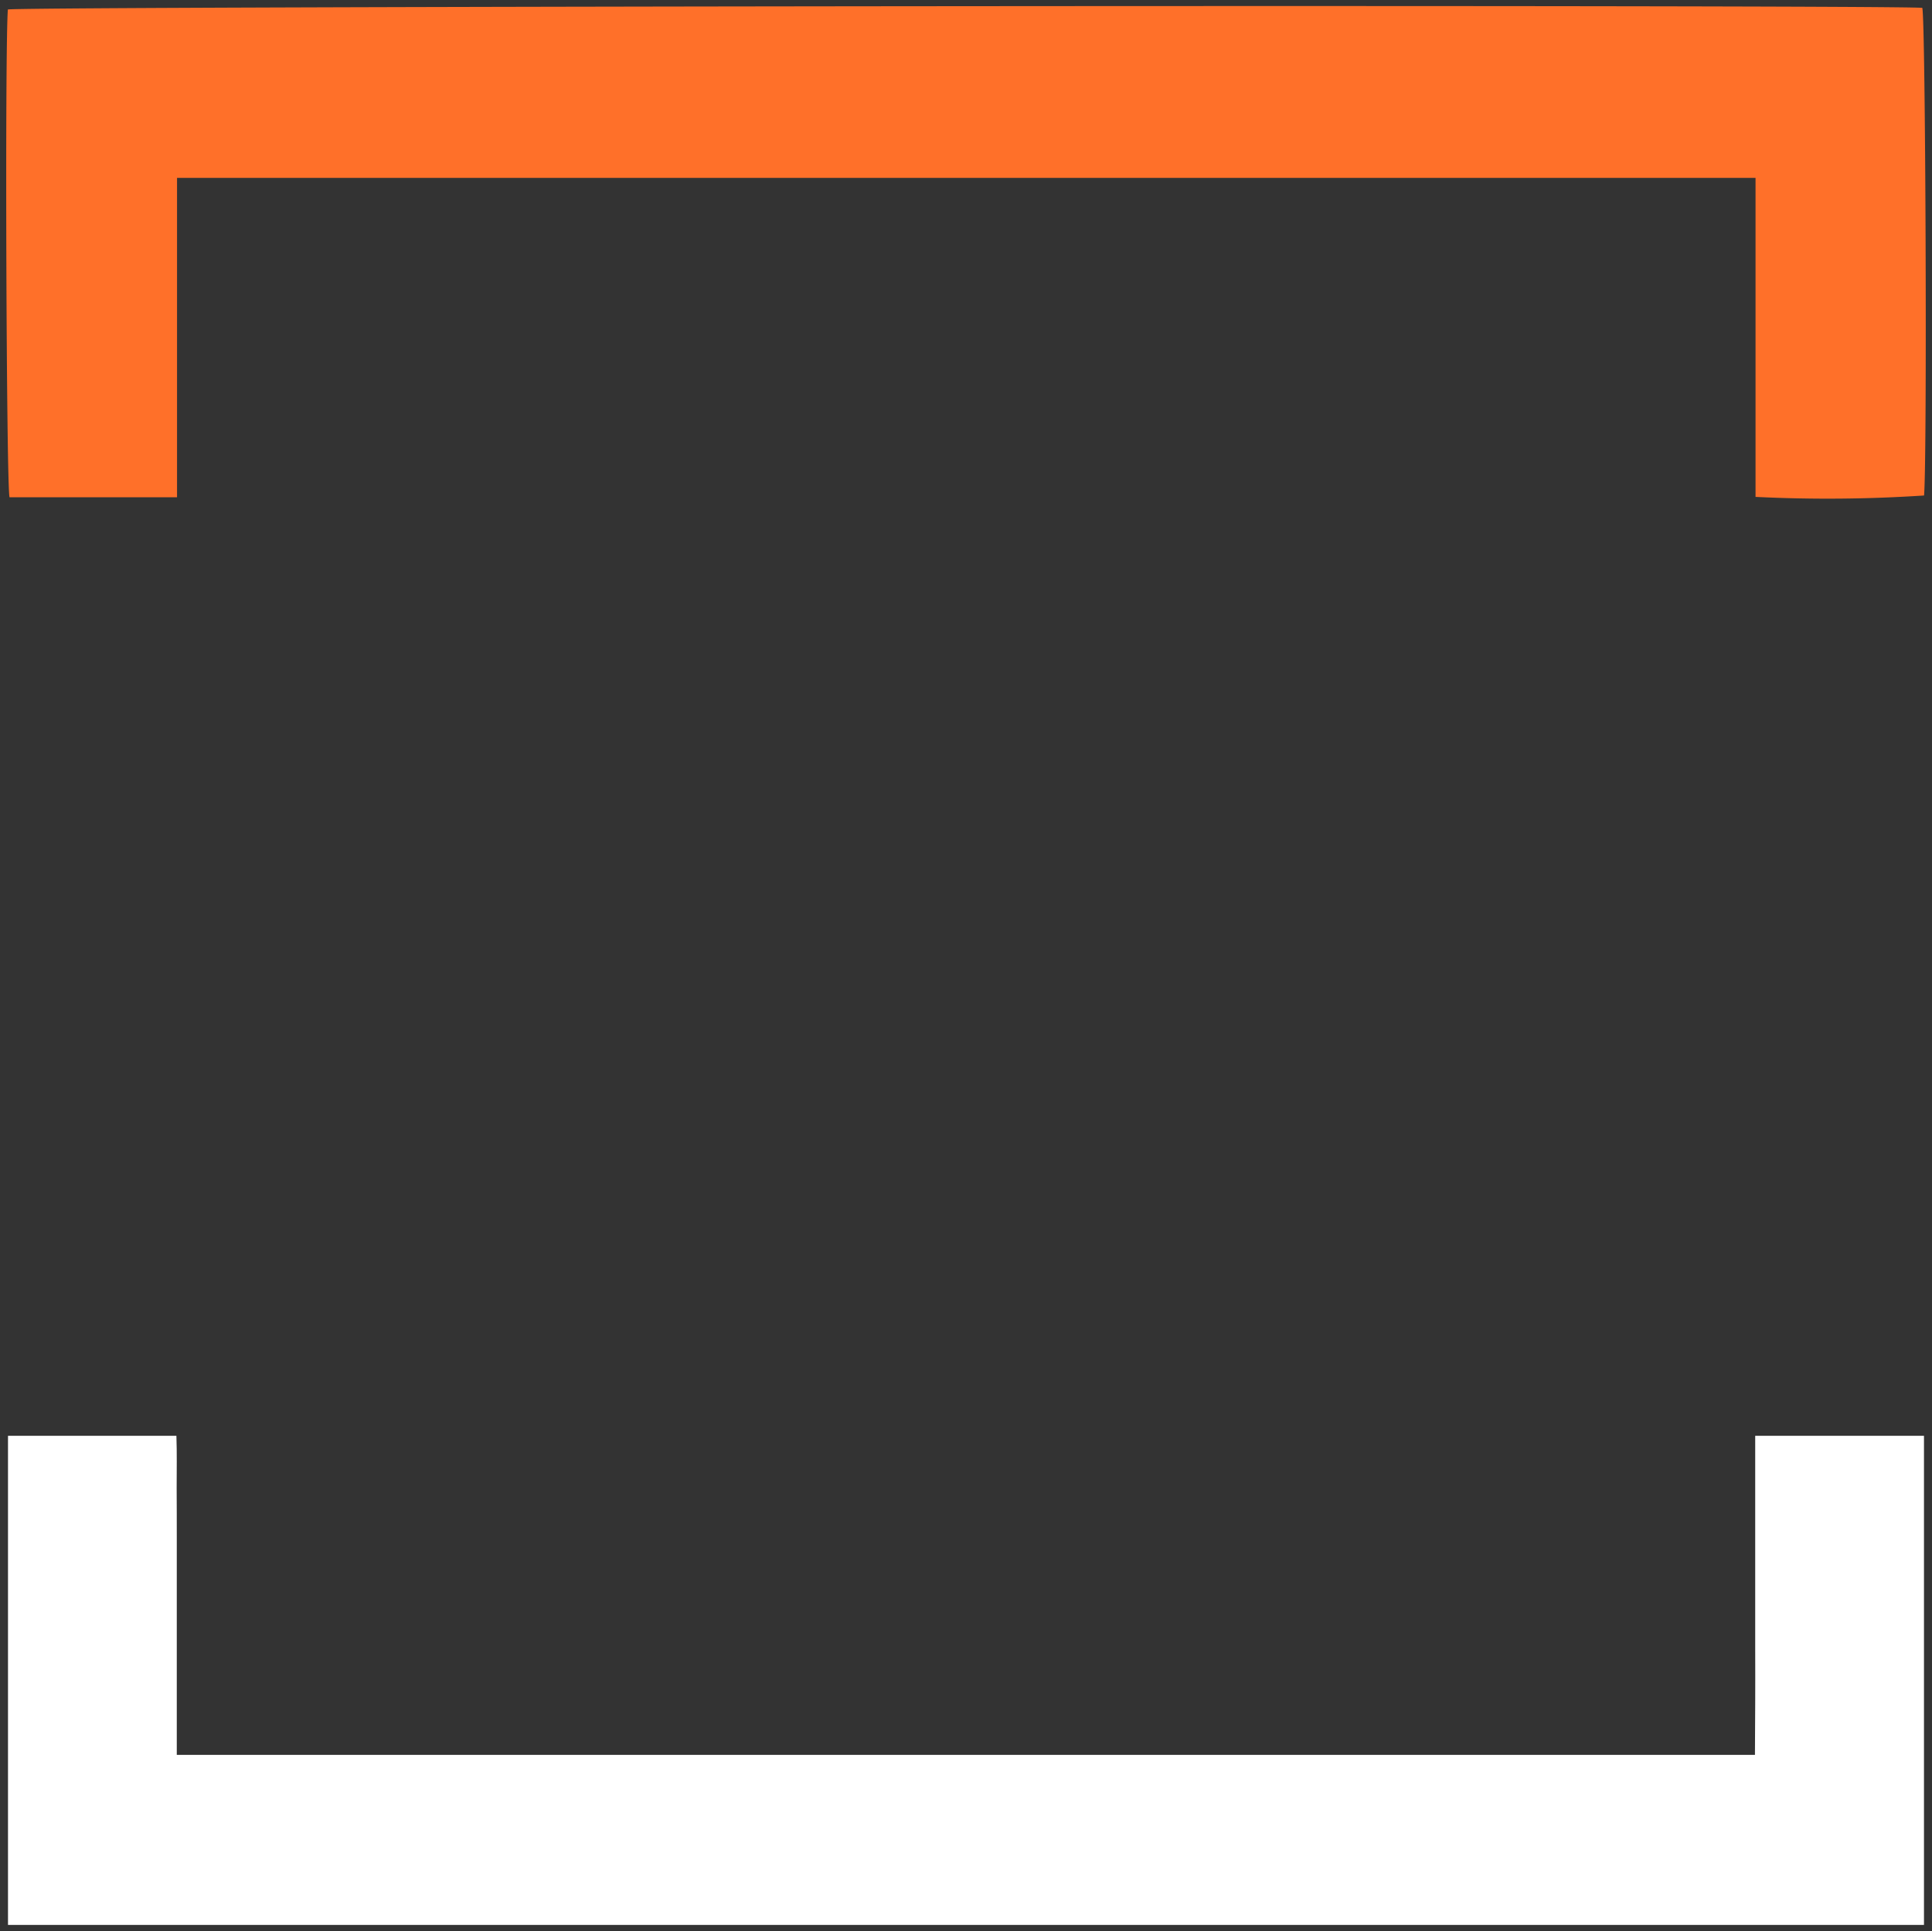
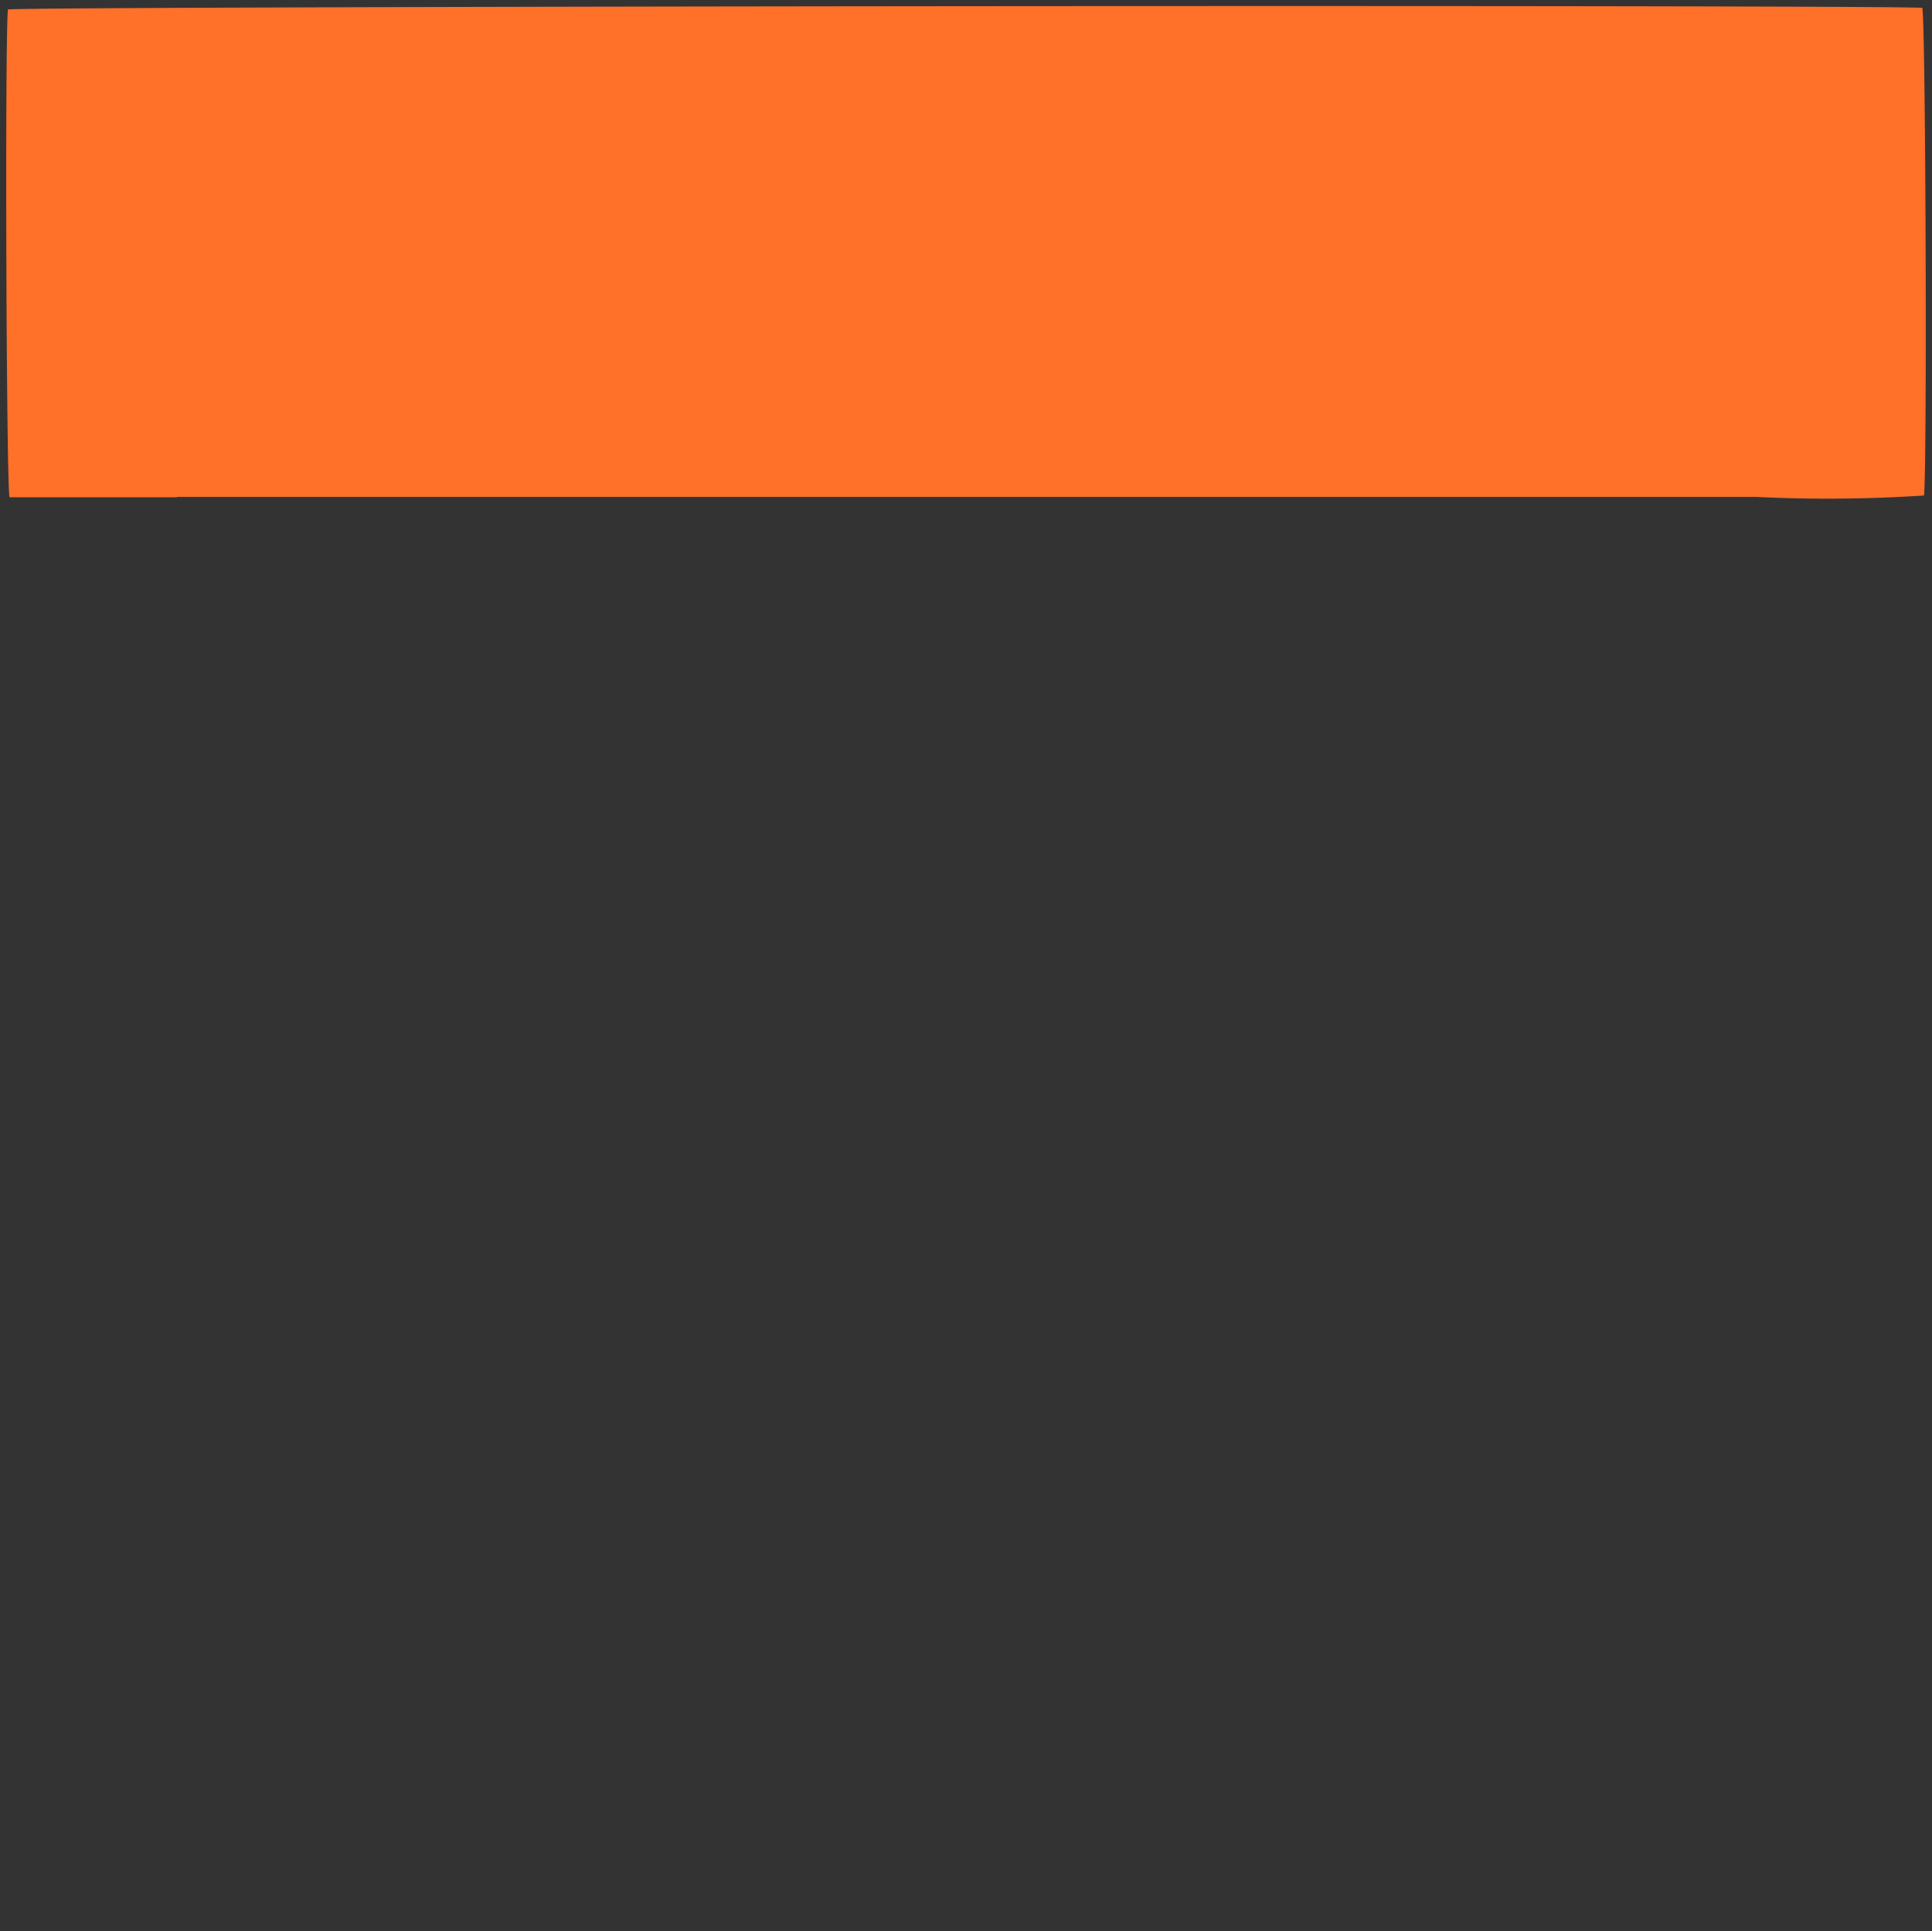
<svg xmlns="http://www.w3.org/2000/svg" width="156.281" height="156.229" viewBox="0 0 156.281 156.229">
  <rect x="0" y="0" width="156.281" height="156.229" fill="#333333" stroke="none" />
  <defs>
    <style>.a{fill:#ff7029;}.a,.b{stroke:rgba(0,0,0,0);stroke-miterlimit:10;}.b{fill:#fff;}</style>
  </defs>
  <g transform="translate(-882.36 -2626.891)">
-     <path class="a" d="M-72.794,326.109h-13.55c-.257-.884-.38-36.4-.134-39.461.893-.267,151.461-.4,154.858-.133.267.873.4,36.338.144,39.451a119.321,119.321,0,0,1-13.632.113V300.271H-72.794Z" transform="translate(969.475 2341.011)" />
-     <path class="b" d="M68.385,337.2H-86.6V297.627h13.622c.051,1.387.021,2.794.021,4.2.01,1.428.01,2.856.01,4.284v17.332H54.712c0-1.387.021-2.794.021-4.2.01-1.428,0-2.856,0-4.284V297.627H68.385Z" transform="translate(969.607 2445.419)" />
+     <path class="a" d="M-72.794,326.109h-13.55c-.257-.884-.38-36.4-.134-39.461.893-.267,151.461-.4,154.858-.133.267.873.4,36.338.144,39.451a119.321,119.321,0,0,1-13.632.113H-72.794Z" transform="translate(969.475 2341.011)" />
  </g>
</svg>